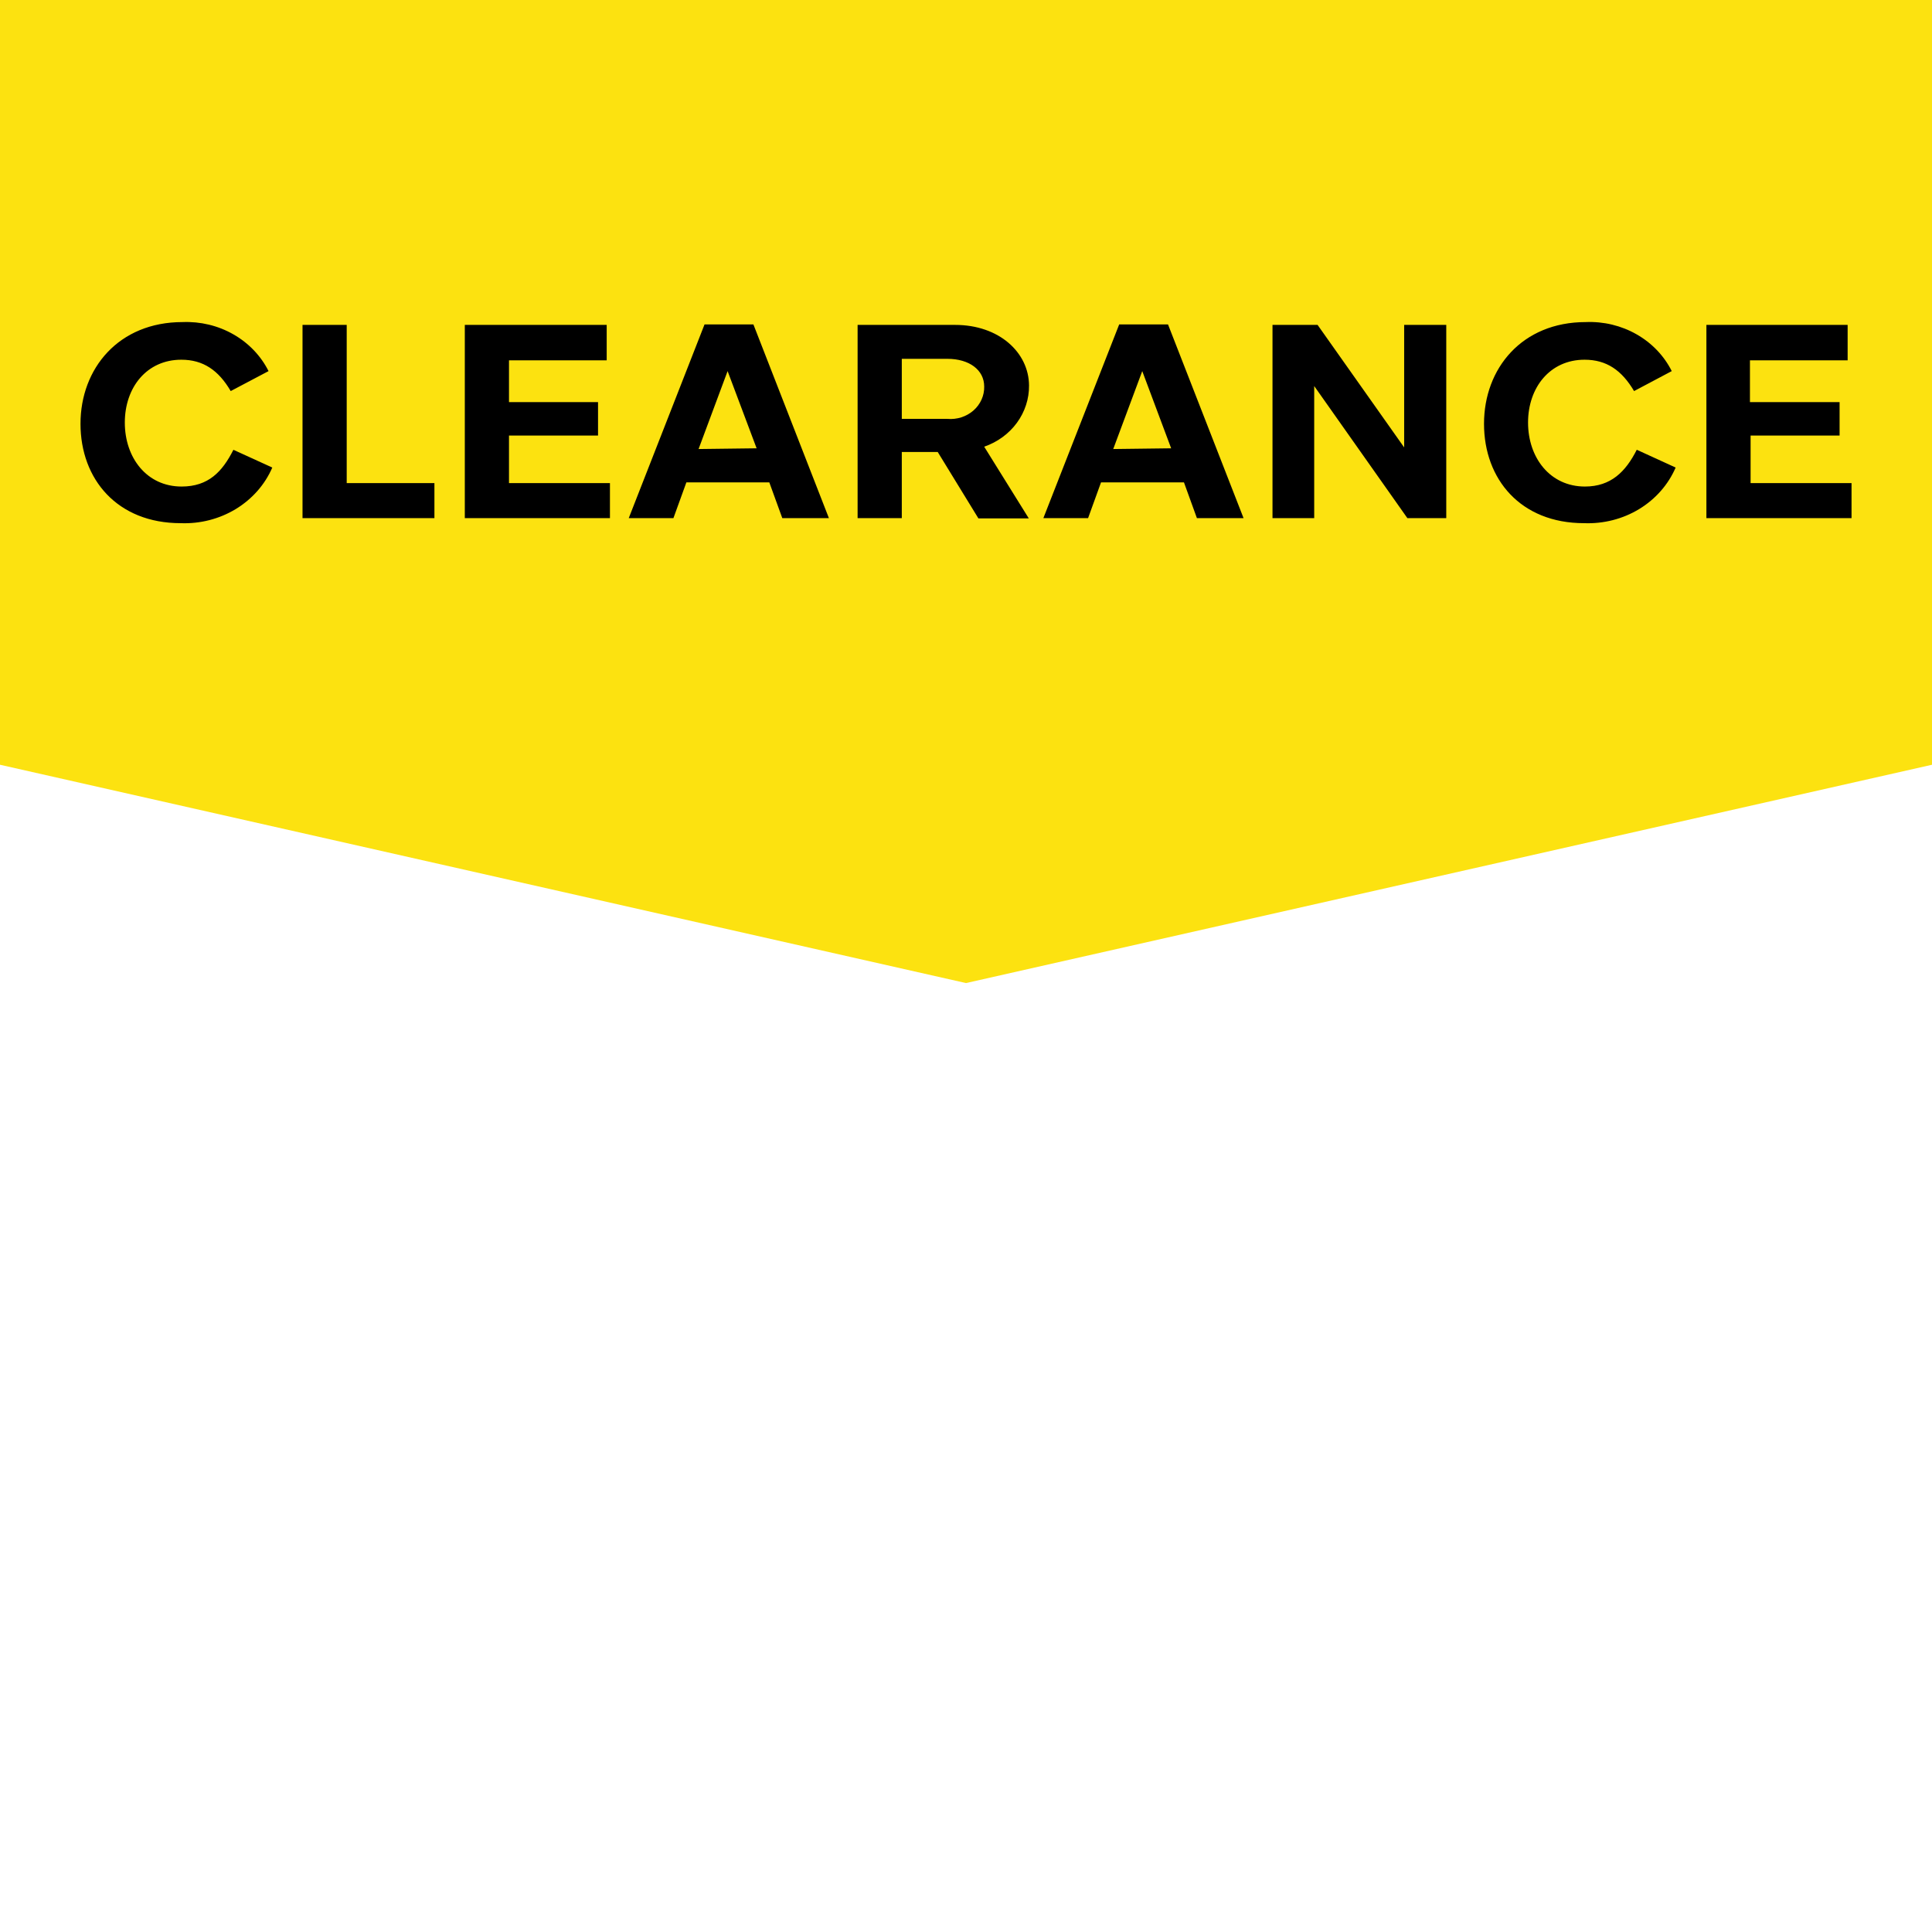
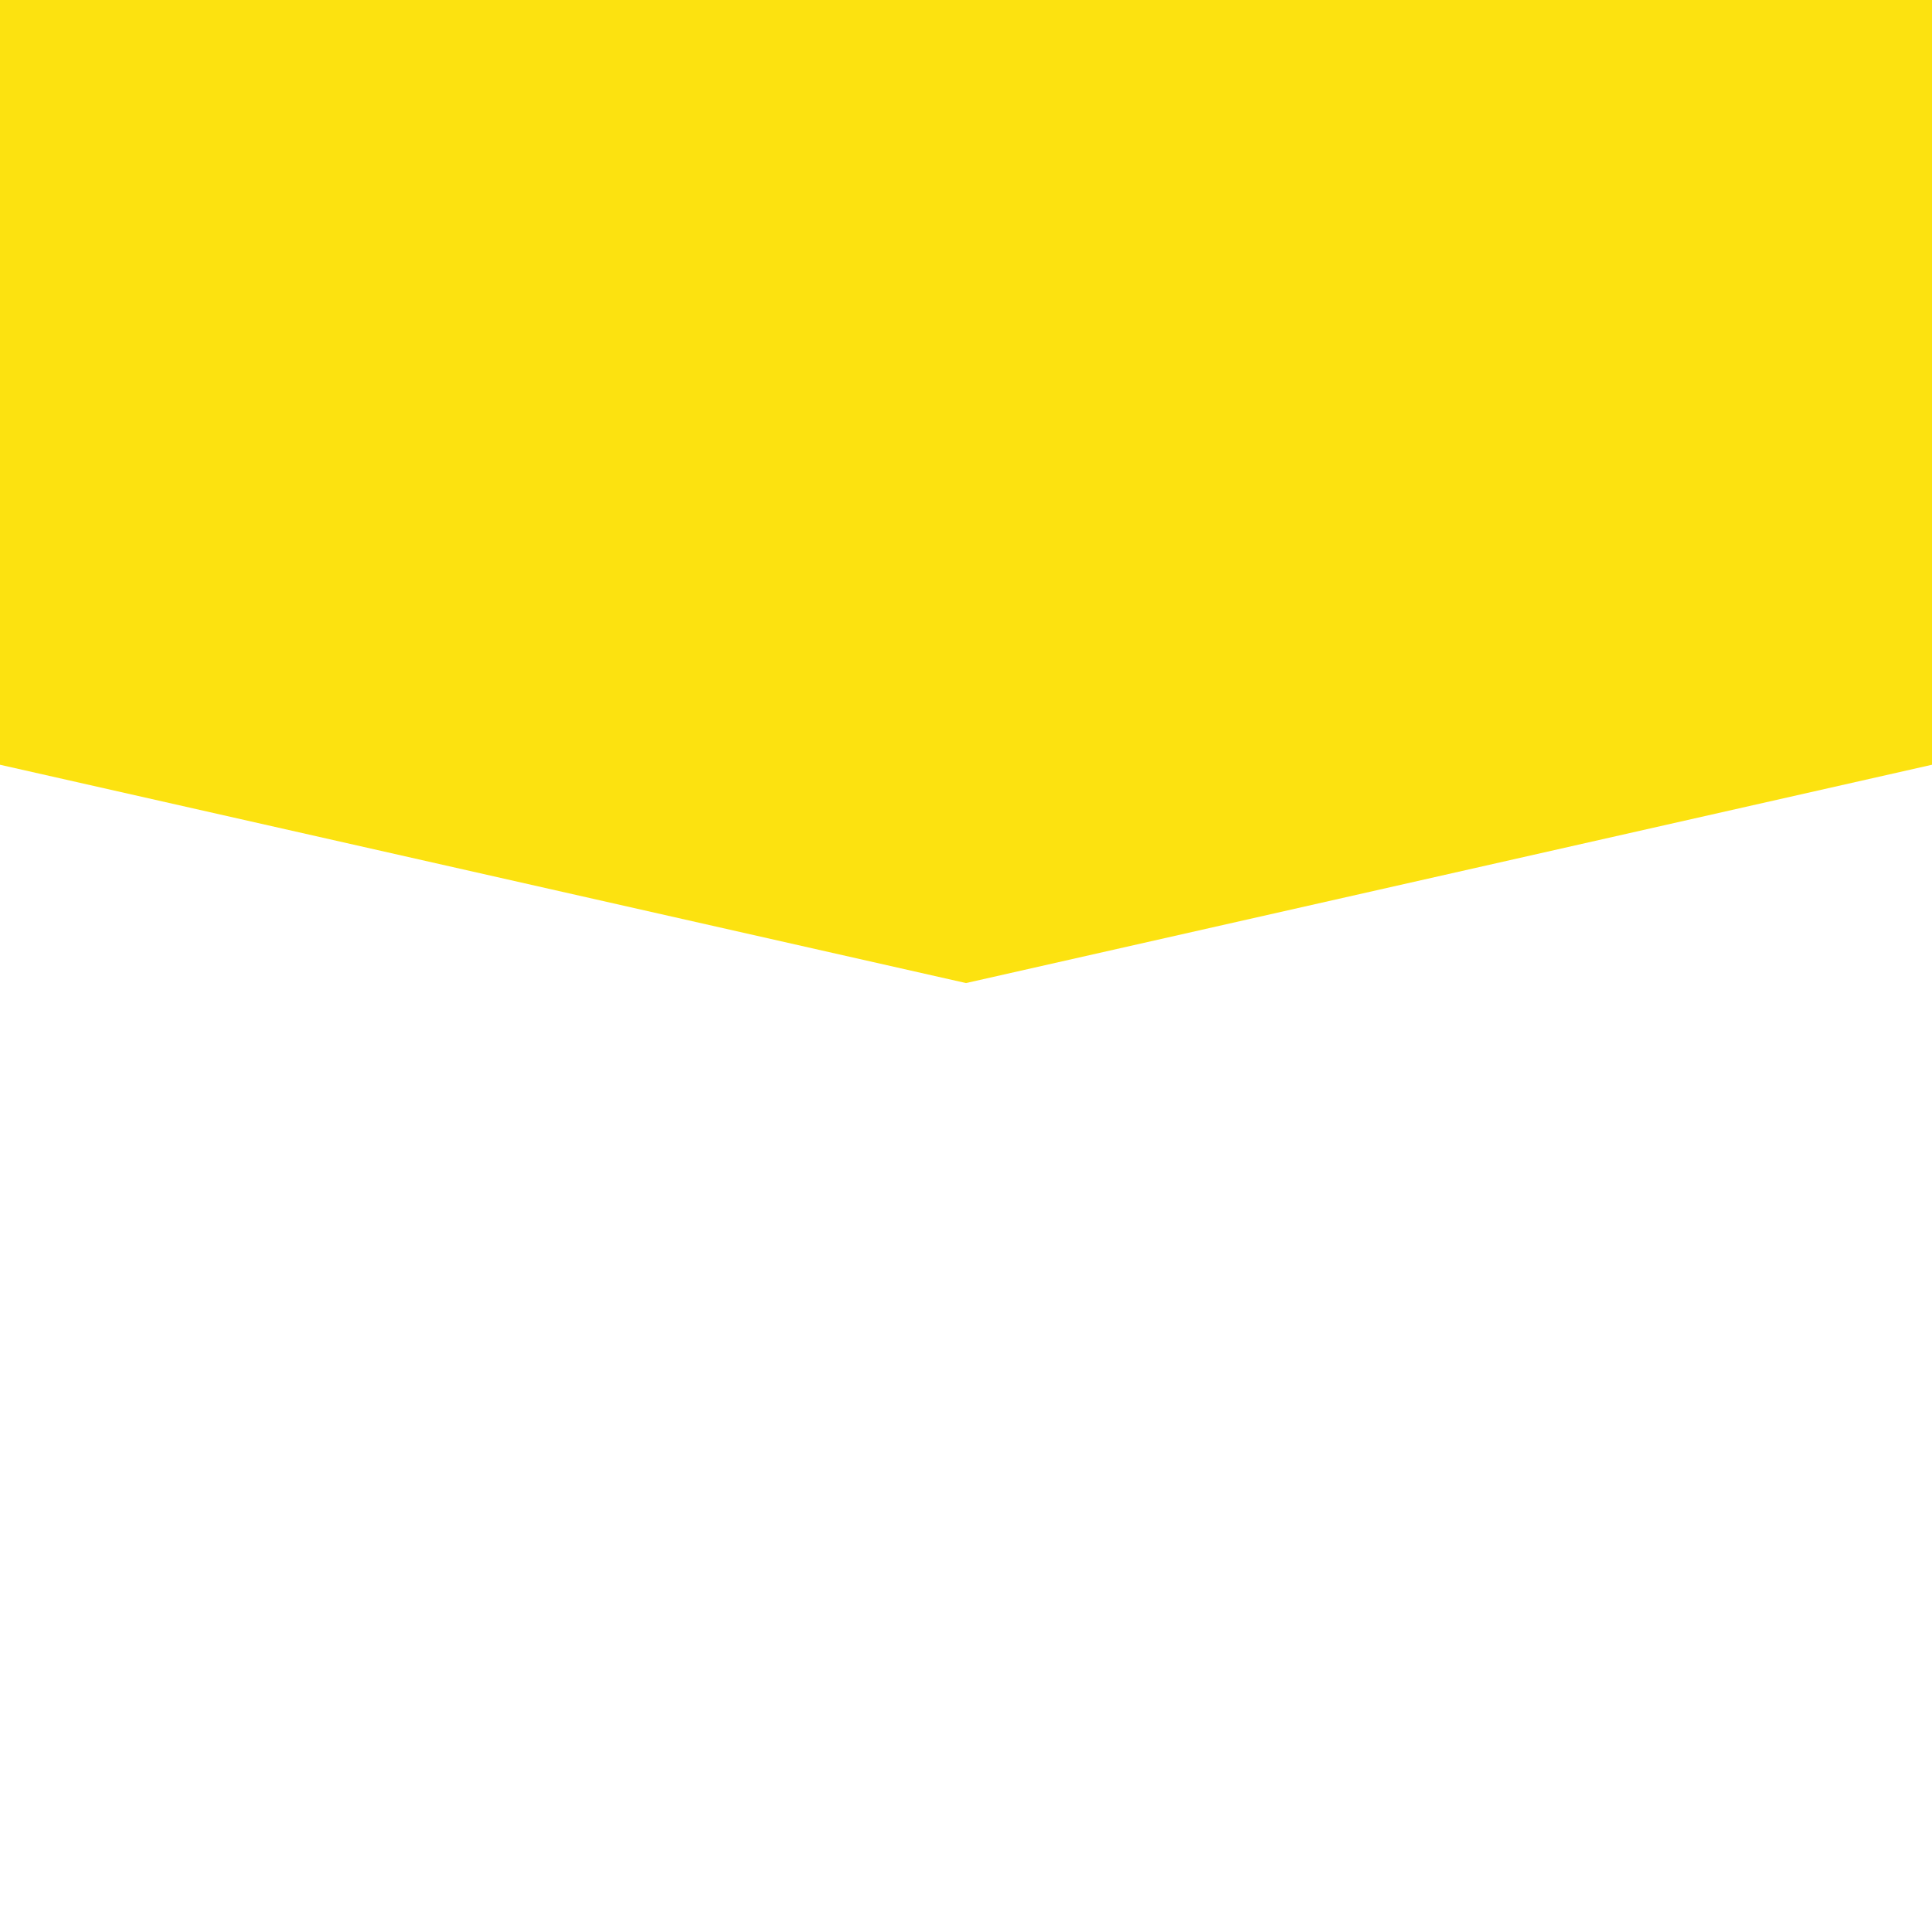
<svg xmlns="http://www.w3.org/2000/svg" width="48" height="48" viewBox="0 0 48 48" fill="none">
  <path d="M0 0H24H48V19L24 24.424L0 19V0Z" fill="#FCE210" />
-   <path fill-rule="evenodd" clip-rule="evenodd" d="M39.397 8.002C39.84 7.983 40.28 8.089 40.66 8.306C41.04 8.522 41.344 8.84 41.534 9.22L40.598 9.716C40.292 9.199 39.915 8.937 39.368 8.937C38.511 8.937 37.964 9.625 37.964 10.498C37.964 11.372 38.511 12.088 39.377 12.088C40.021 12.088 40.388 11.722 40.665 11.174L41.631 11.616C41.448 12.04 41.132 12.4 40.724 12.648C40.317 12.895 39.839 13.017 39.355 12.998C37.778 12.998 36.87 11.905 36.87 10.529C36.87 9.153 37.813 8.002 39.397 8.002ZM4.534 8.002C4.978 7.984 5.417 8.089 5.797 8.306C6.178 8.523 6.482 8.841 6.672 9.22L5.732 9.716C5.429 9.199 5.049 8.937 4.505 8.937C3.646 8.937 3.101 9.625 3.101 10.499C3.101 11.373 3.646 12.088 4.512 12.088C5.175 12.088 5.522 11.723 5.799 11.175L6.765 11.616C6.582 12.04 6.265 12.399 5.858 12.647C5.45 12.894 4.973 13.017 4.489 12.998C2.912 12.998 2 11.905 2 10.529C2 9.153 2.95 8.002 4.534 8.002ZM8.614 8.072V12.002H10.793V12.873H7.516V8.072H8.614ZM15.073 8.952V8.072H11.548V12.873H15.154V12.002H12.646V10.821H14.858V9.99H12.646V8.952H15.073ZM15.621 12.873L17.504 8.06H18.718L20.594 12.873H19.436L19.113 11.984H17.053L16.731 12.873H15.621ZM18.798 11.138L18.077 9.22L17.356 11.156L18.798 11.138ZM25.566 9.576C25.56 8.76 24.826 8.072 23.728 8.072H21.307V12.873H22.405V11.229H23.297L24.308 12.879H25.56L24.452 11.098C24.782 10.984 25.065 10.777 25.265 10.504C25.464 10.232 25.57 9.907 25.566 9.576ZM22.405 10.407V8.915H23.538C24.082 8.915 24.452 9.192 24.452 9.603C24.455 9.715 24.432 9.825 24.386 9.928C24.34 10.03 24.272 10.123 24.185 10.199C24.099 10.274 23.997 10.332 23.885 10.368C23.774 10.404 23.655 10.417 23.538 10.407H22.405ZM25.922 12.873L27.806 8.06H29.019L30.896 12.873H29.737L29.415 11.984H27.355L27.033 12.873H25.922ZM29.097 11.138L28.379 9.22L27.658 11.156L29.097 11.138ZM34.886 11.116L32.735 8.072H31.615V12.873H32.651V9.591L34.966 12.873H35.932V8.072H34.886V11.116ZM45.904 8.952V8.072H42.395V12.873H46.001V12.002H43.493V10.821H45.704V9.99H43.477V8.952H45.904Z" fill="black" />
</svg>